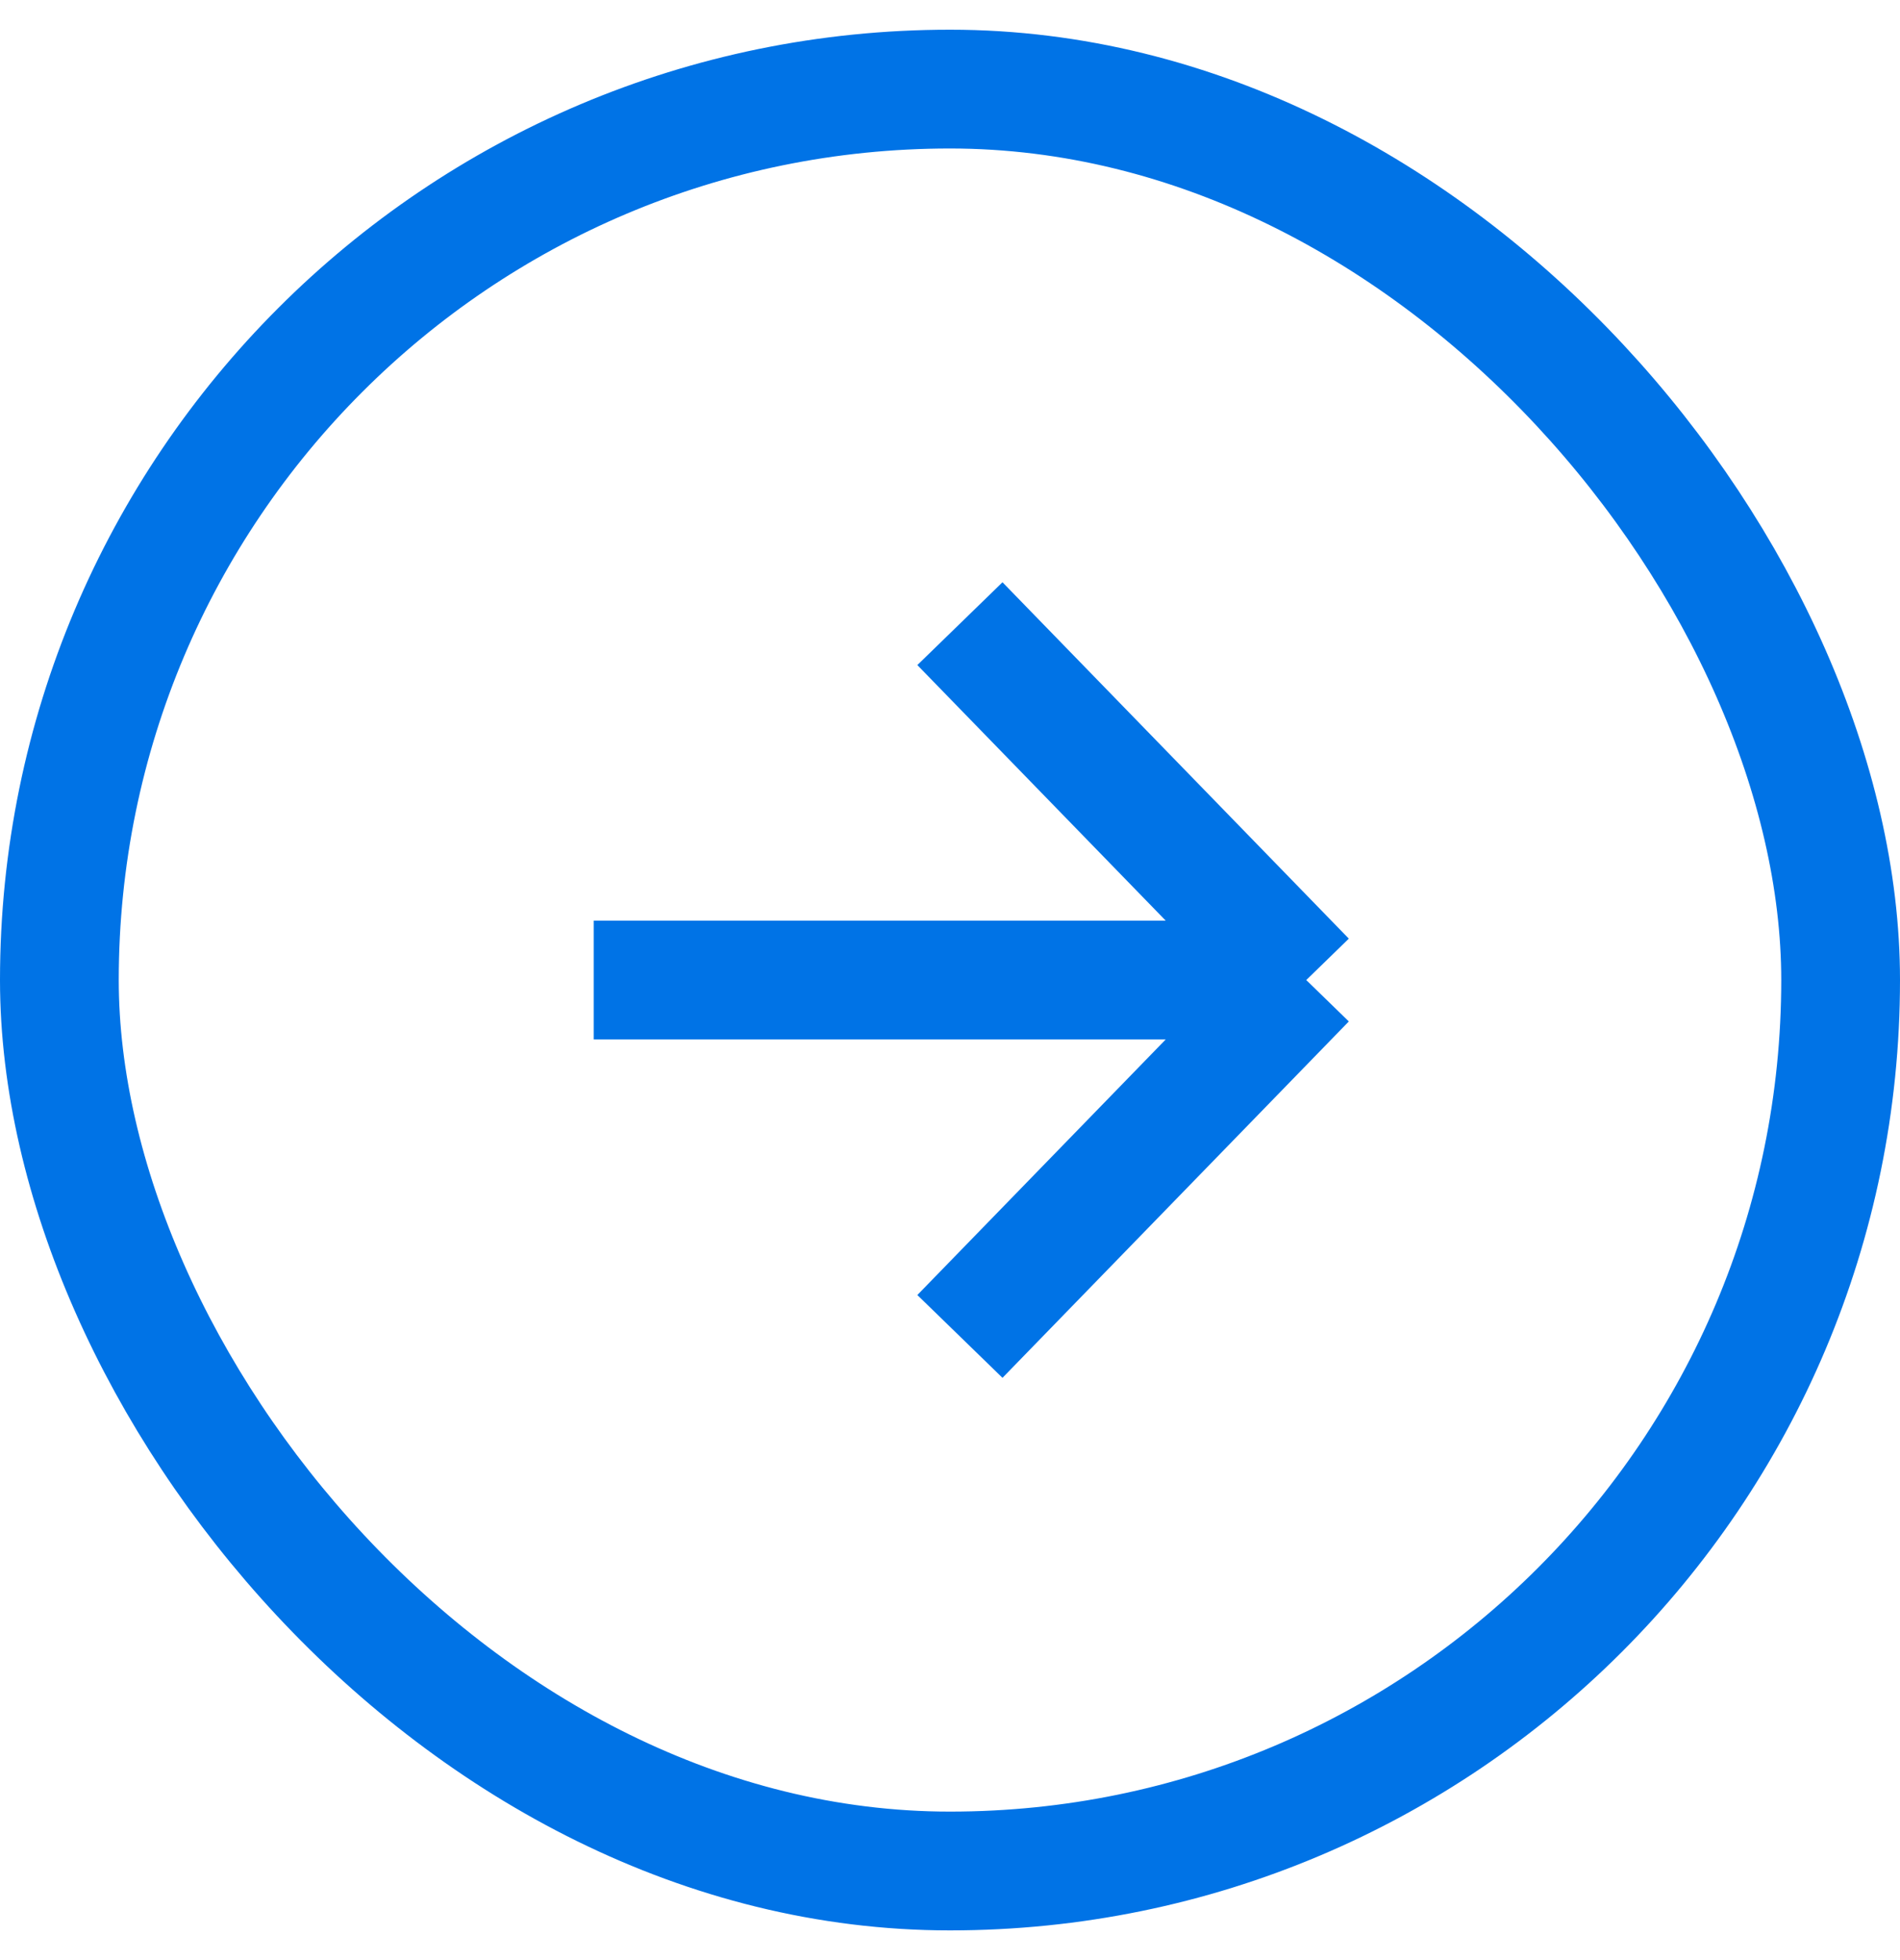
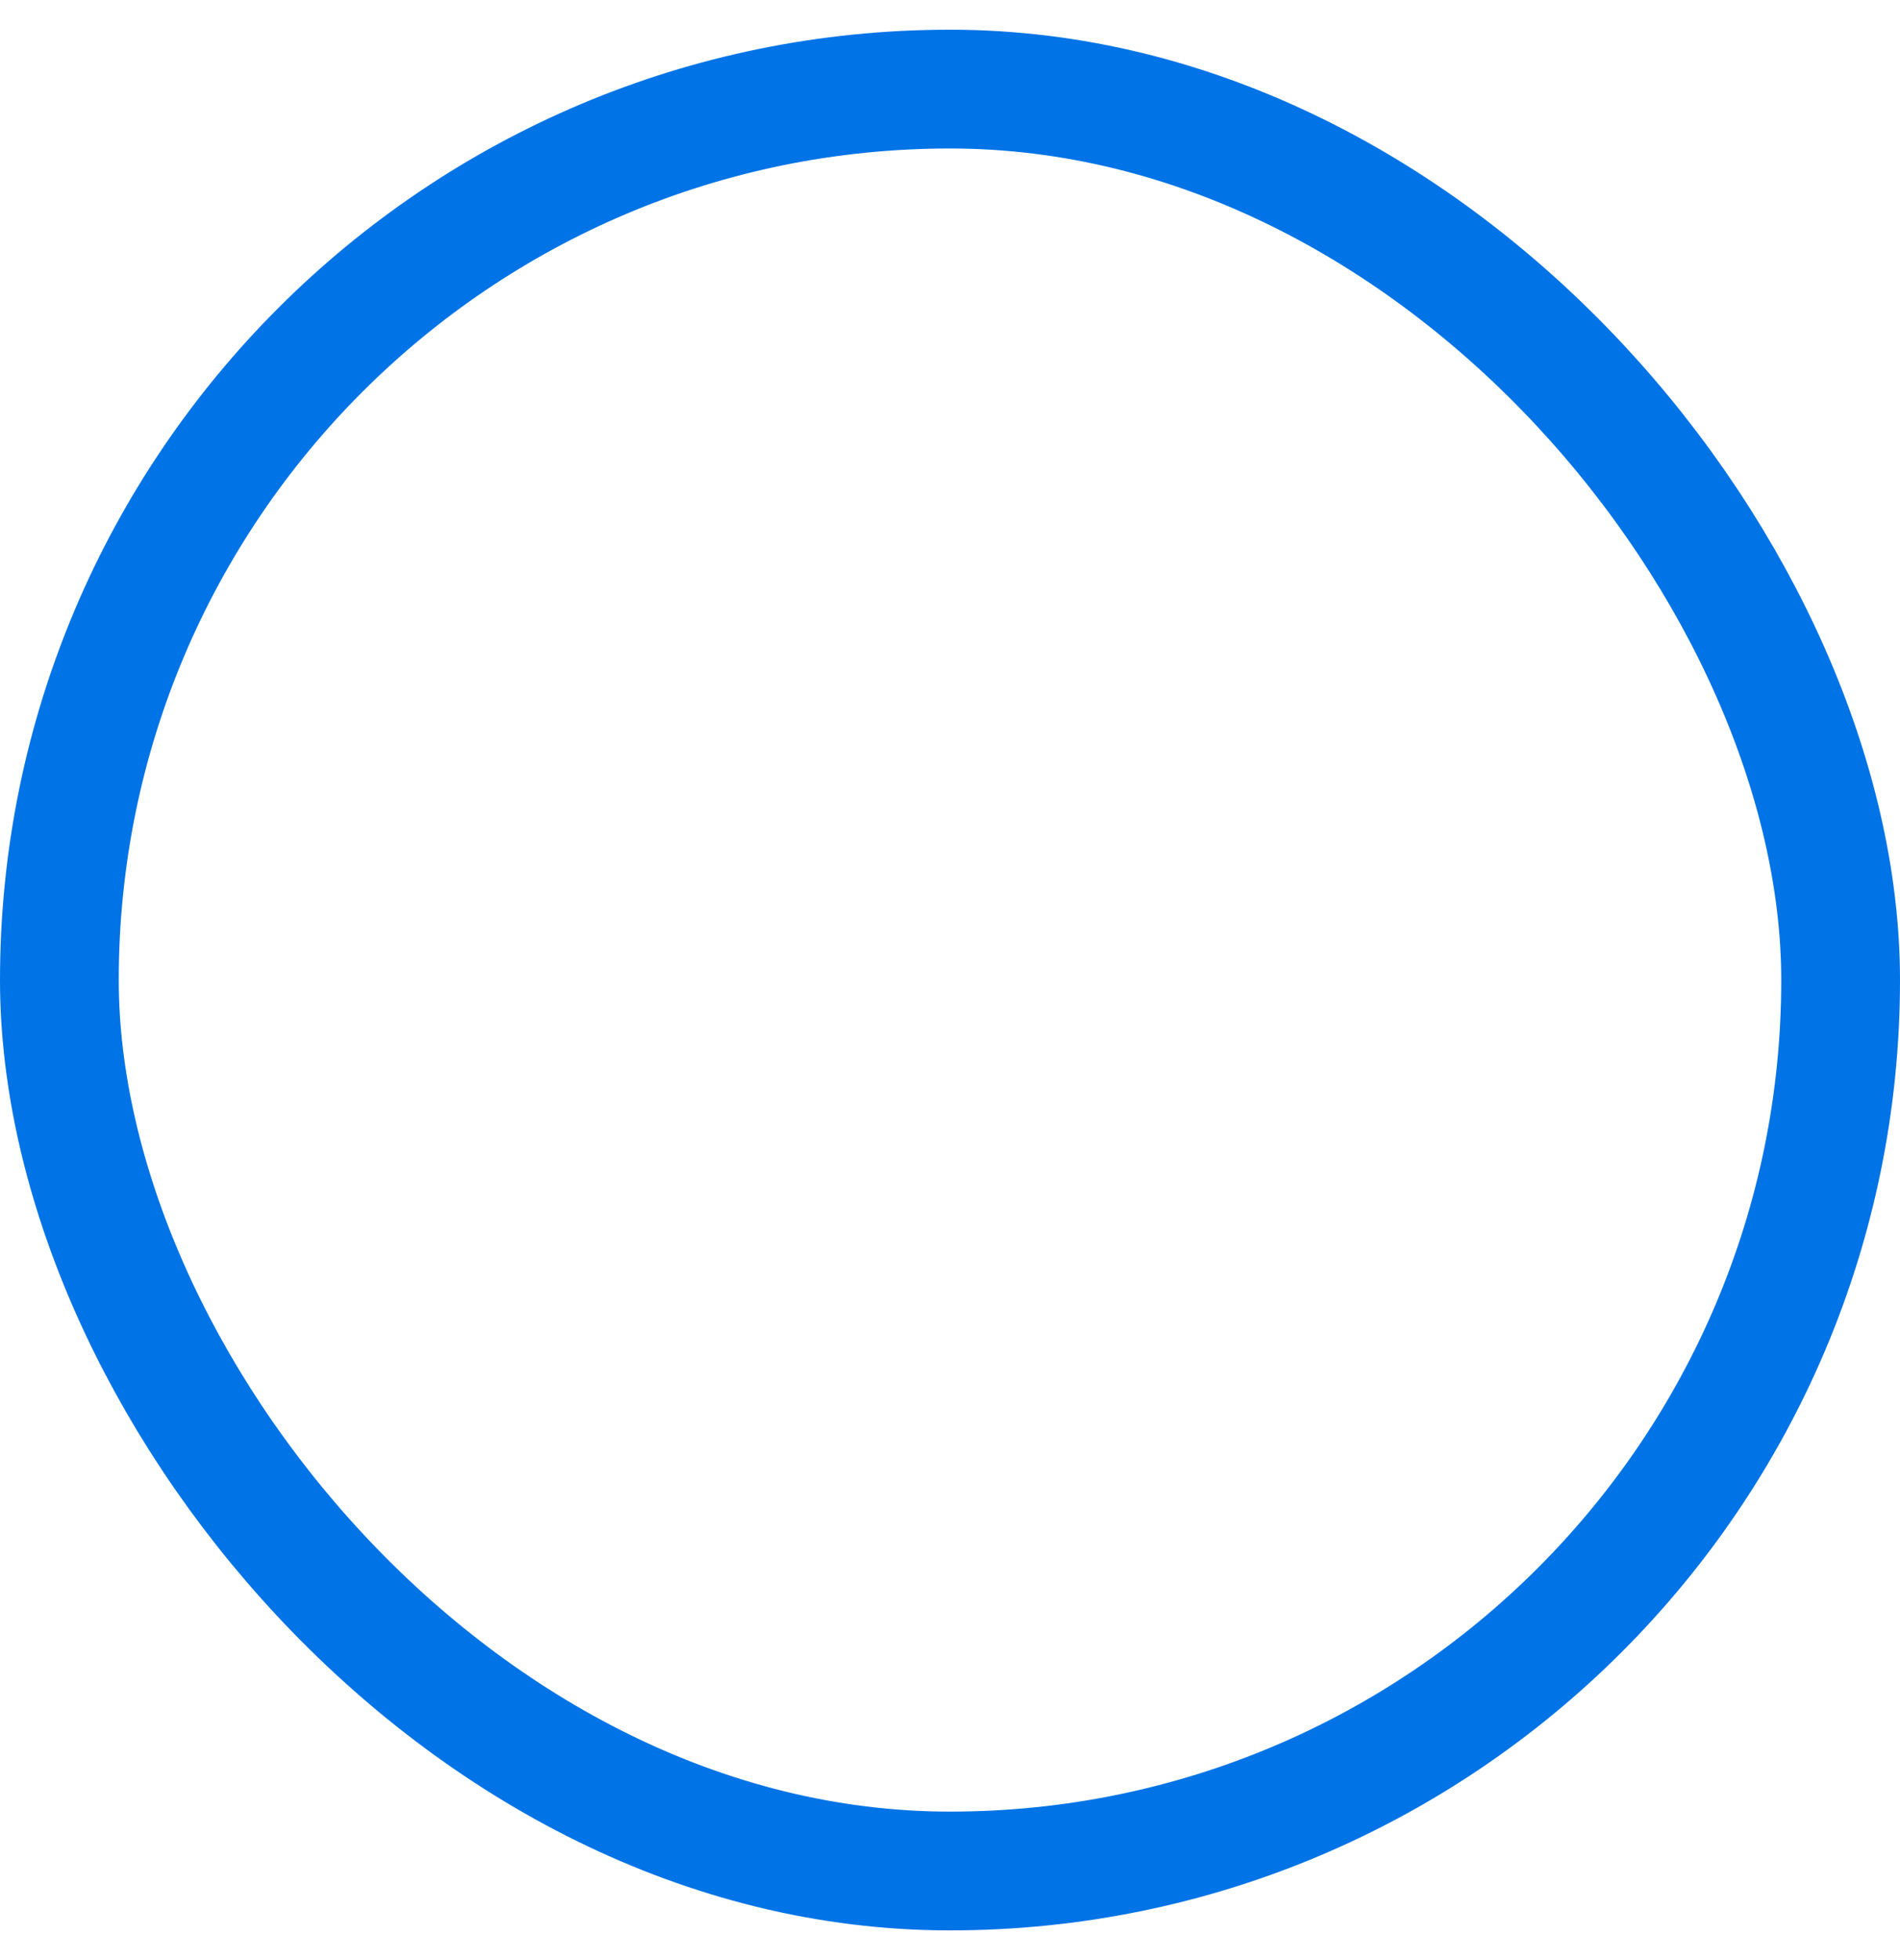
<svg xmlns="http://www.w3.org/2000/svg" width="32" height="33" viewBox="0 0 32 33" fill="none">
  <rect x="1" y="1.5" width="30" height="30" rx="15" stroke="#0073E6" stroke-width="2" />
-   <path d="M16.167 10.5L22 16.5M22 16.5L16.167 22.5M22 16.5H10" stroke="#0073E6" stroke-width="2" />
</svg>